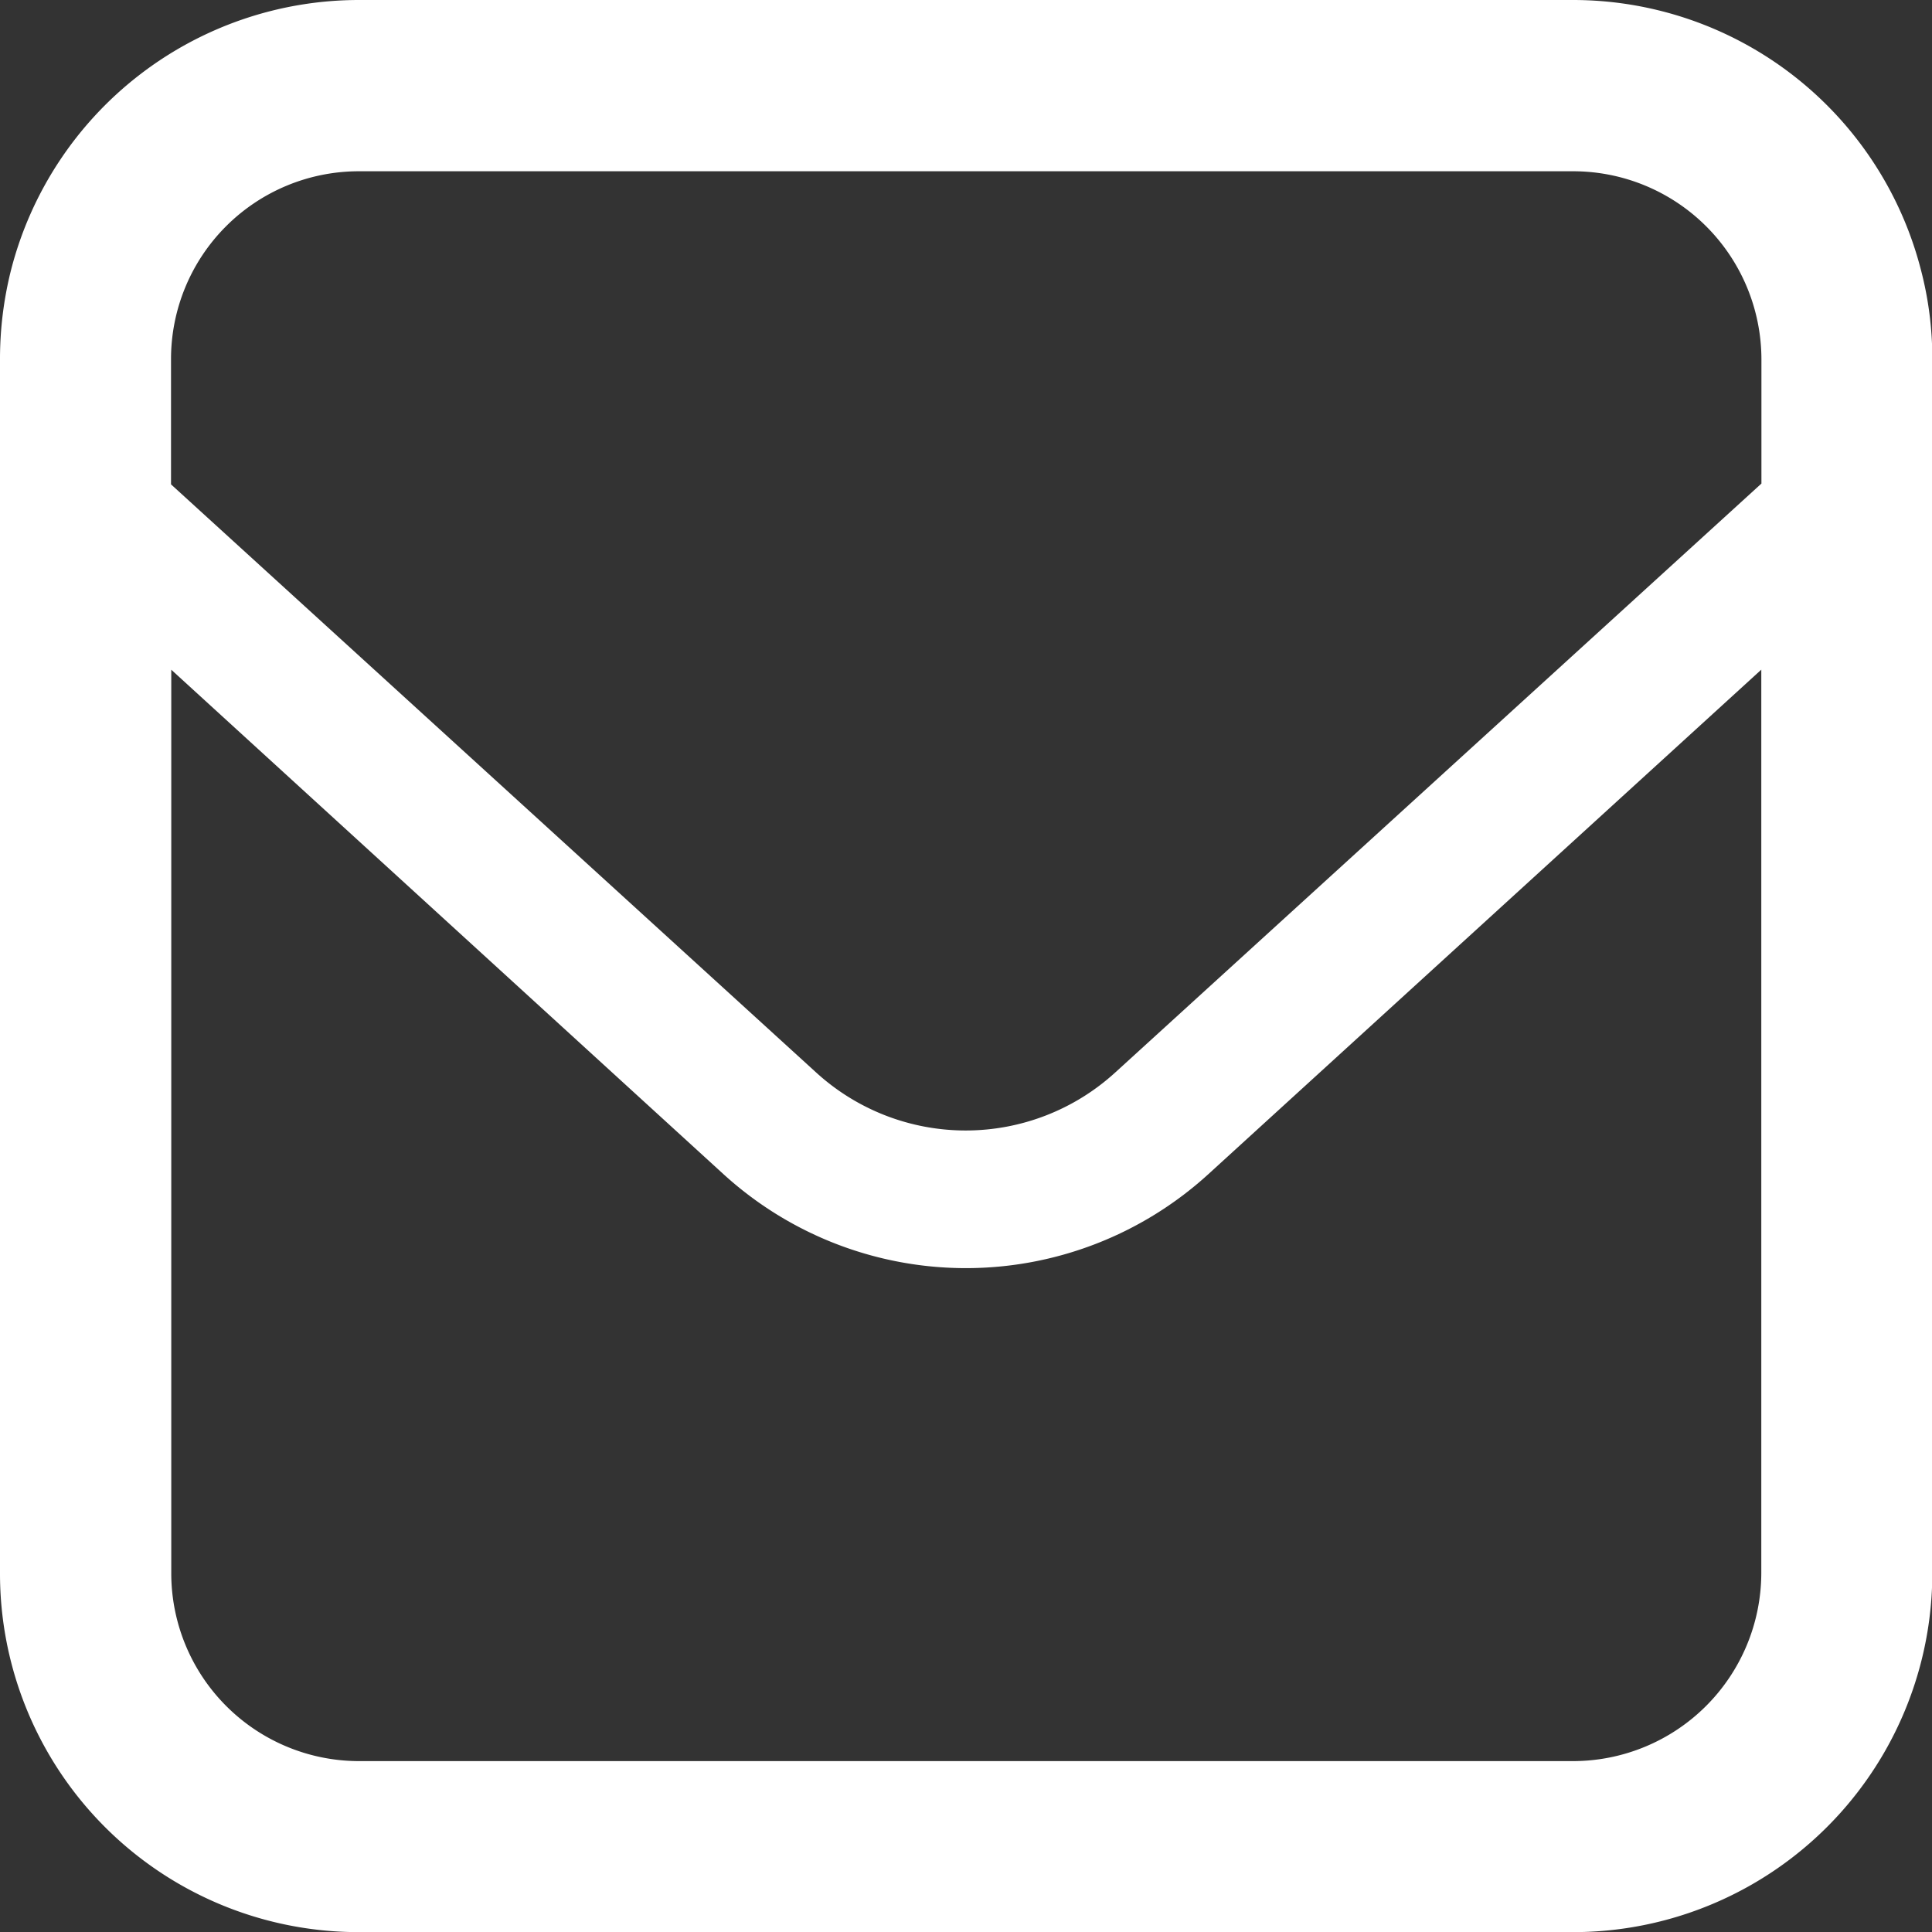
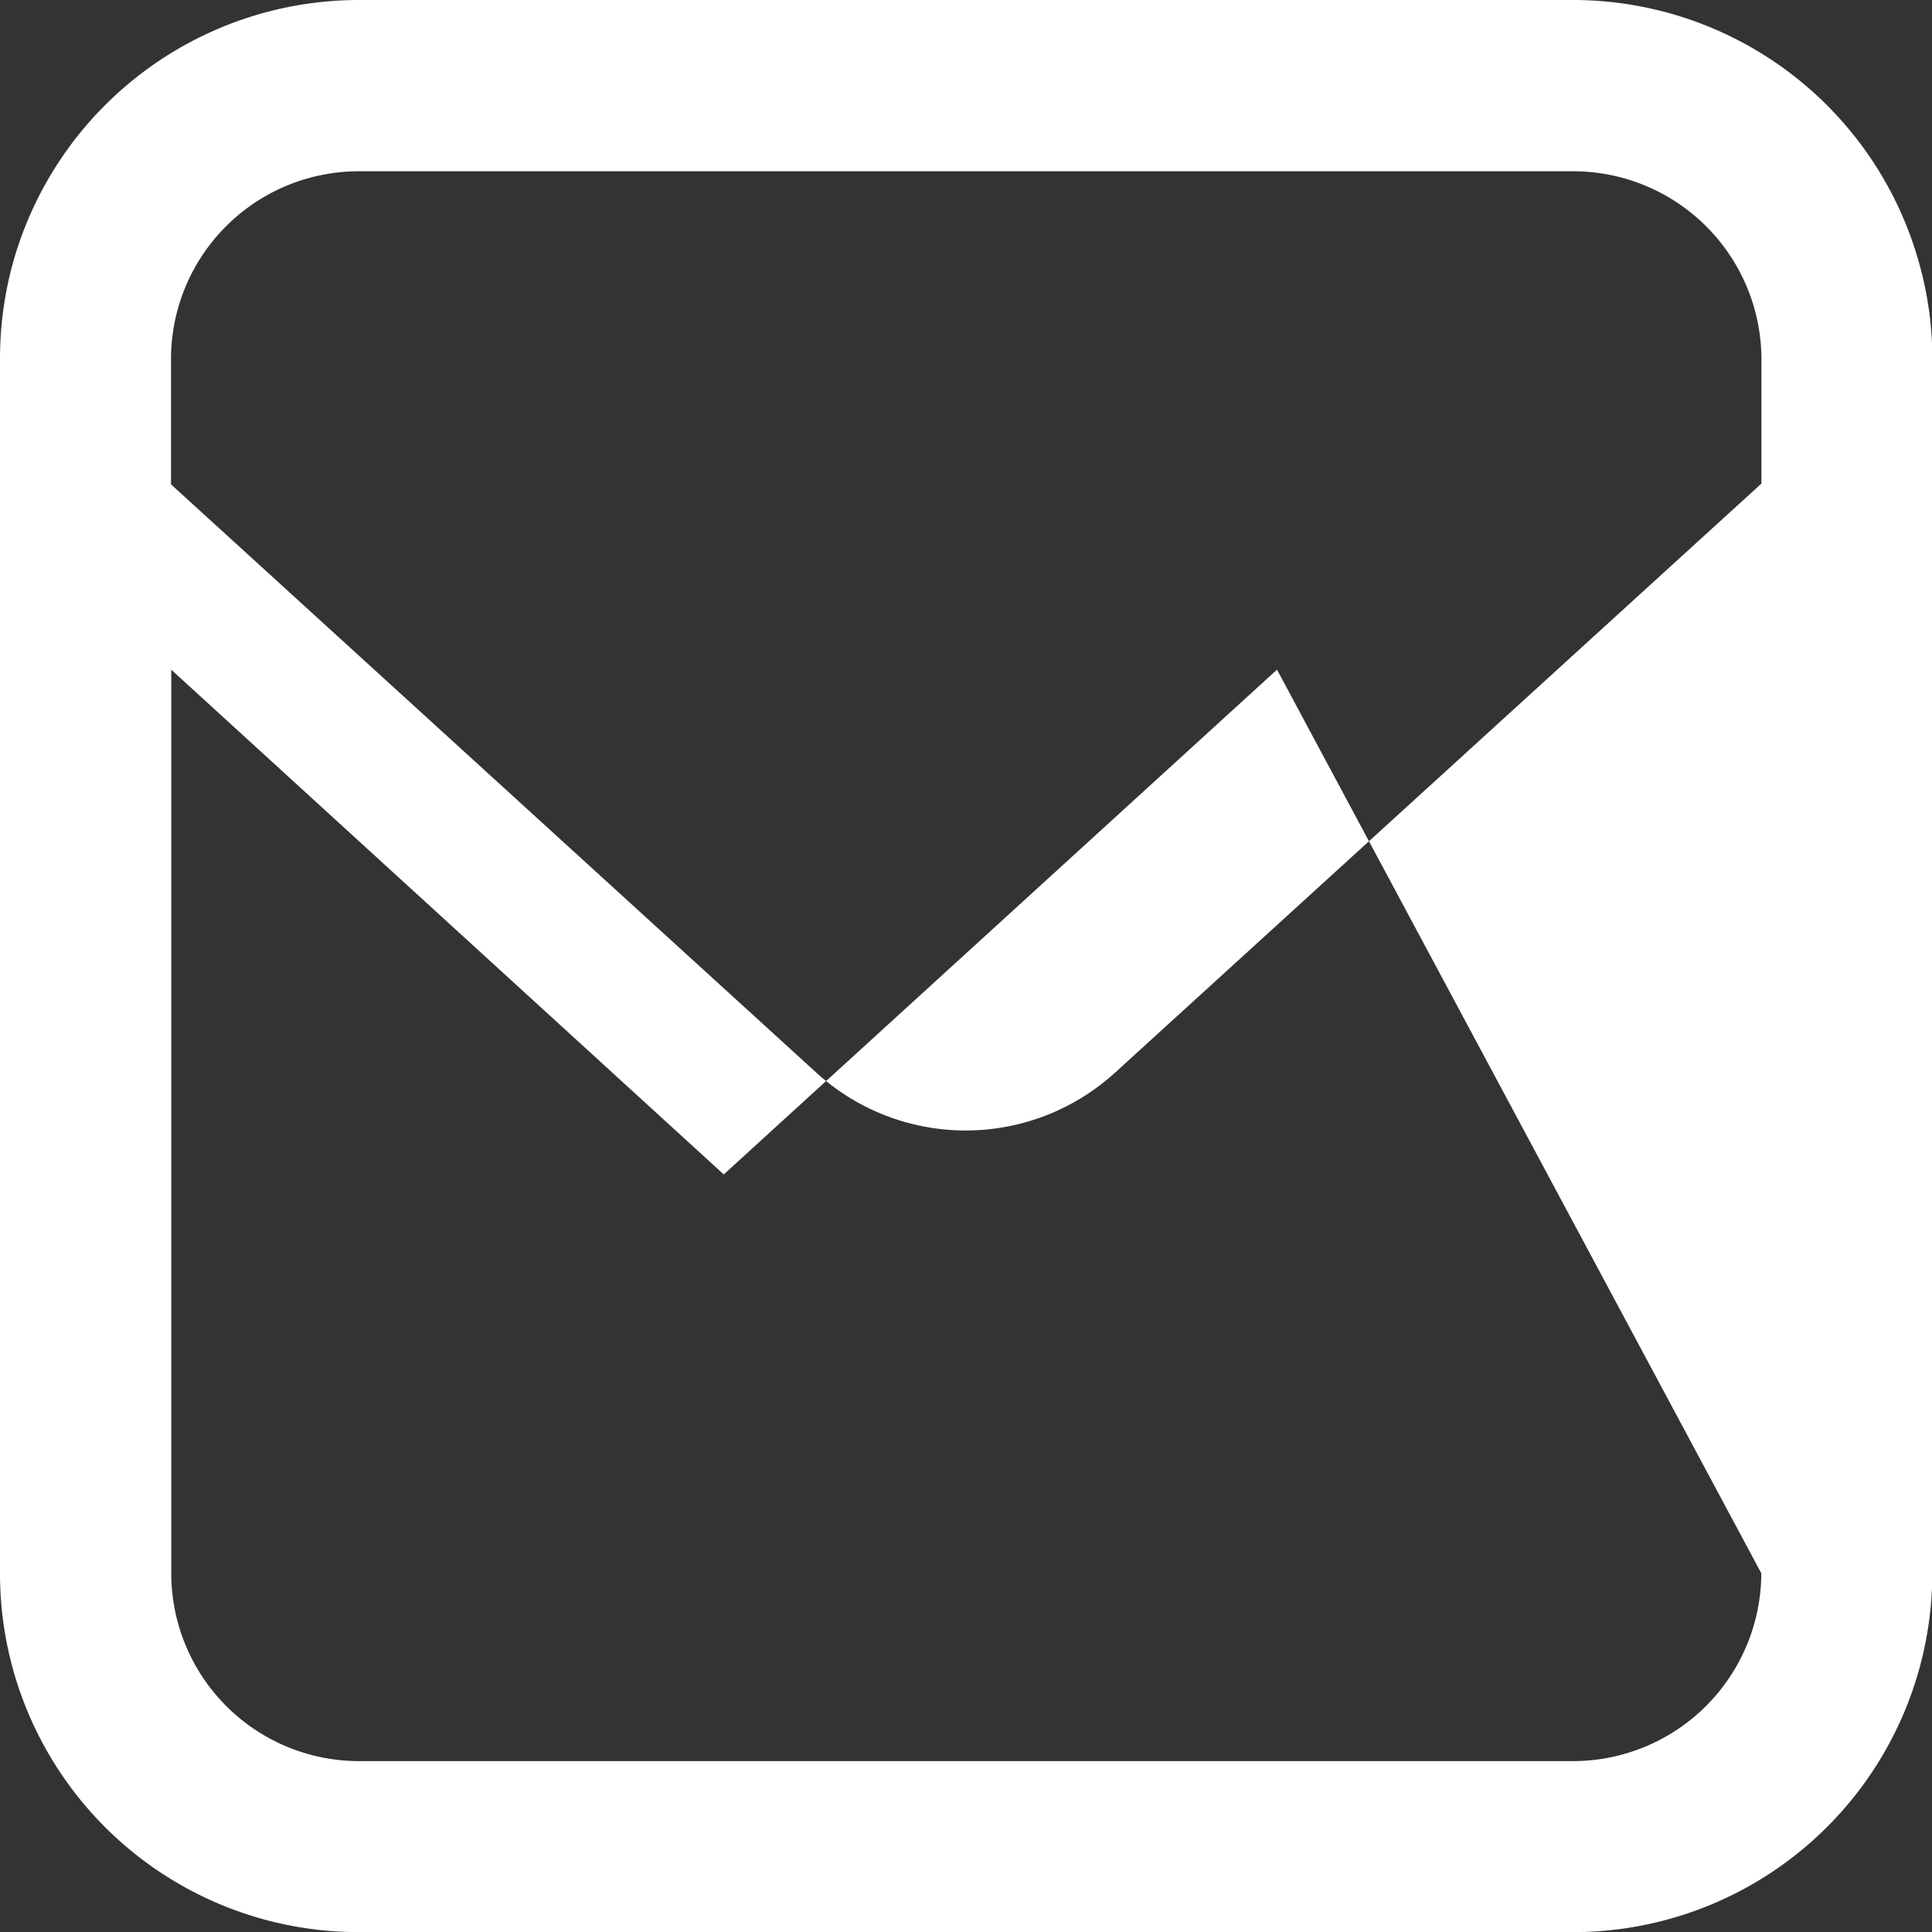
<svg xmlns="http://www.w3.org/2000/svg" id="レイヤー_1" data-name="レイヤー 1" viewBox="0 0 308.53 308.55">
  <rect x="0" y="0" width="308.53" height="308.55" fill="#333333" stroke="none" />
  <defs>
    <style>.cls-1{fill:#fff;}</style>
  </defs>
  <g id="メールの無料アイコンその13">
-     <path id="パス_149062" data-name="パス 149062" class="cls-1" d="M358.19,56.58a57.38,57.38,0,0,0-55.55-43.13H108.77A57.37,57.37,0,0,0,53.18,56.58a58.08,58.08,0,0,0-1.76,14.2V264.67A57.26,57.26,0,0,0,108.61,322h194A57.36,57.36,0,0,0,360,264.67V70.78A55.75,55.75,0,0,0,358.19,56.58Zm-25.5,208.11a30.09,30.09,0,0,1-30.05,30H108.77a30,30,0,0,1-30-30.05V120.4L167,201a57.45,57.45,0,0,0,77.34,0l88.35-80.61Zm0-174-103.14,94a35.42,35.42,0,0,1-47.83,0L78.73,90.8v-20a30,30,0,0,1,29.93-30h194a30.07,30.07,0,0,1,30.05,30v19.9Z" transform="translate(-51.42 -13.45)" />
+     <path id="パス_149062" data-name="パス 149062" class="cls-1" d="M358.19,56.58a57.38,57.38,0,0,0-55.55-43.13H108.77A57.37,57.37,0,0,0,53.18,56.58a58.08,58.08,0,0,0-1.76,14.2V264.67A57.26,57.26,0,0,0,108.61,322h194A57.36,57.36,0,0,0,360,264.67V70.78A55.75,55.75,0,0,0,358.19,56.58Zm-25.5,208.11a30.09,30.09,0,0,1-30.05,30H108.77a30,30,0,0,1-30-30.05V120.4L167,201l88.35-80.61Zm0-174-103.14,94a35.42,35.42,0,0,1-47.83,0L78.73,90.8v-20a30,30,0,0,1,29.93-30h194a30.07,30.07,0,0,1,30.05,30v19.9Z" transform="translate(-51.42 -13.45)" />
  </g>
</svg>